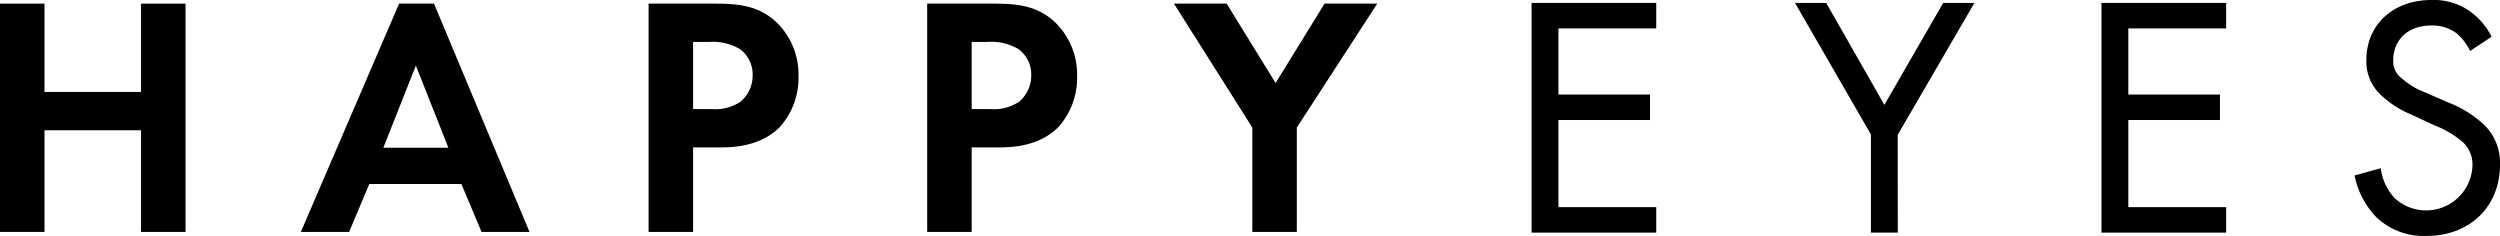
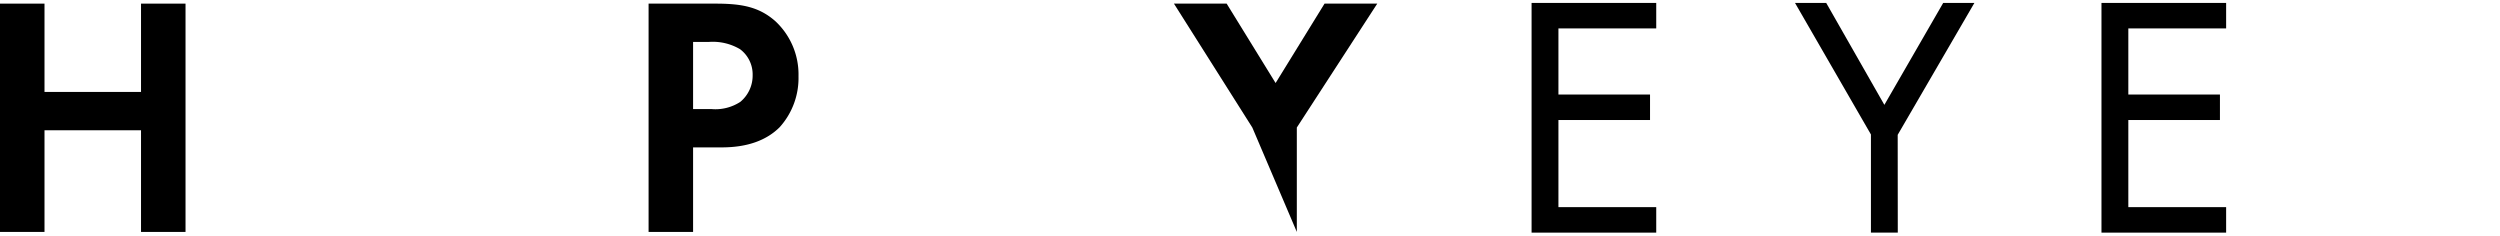
<svg xmlns="http://www.w3.org/2000/svg" viewBox="0 0 320 30.196">
  <g id="レイヤー_2" data-name="レイヤー 2">
    <g id="レイヤー_1-2" data-name="レイヤー 1">
      <path d="M5.696,11.768H18.051V.464h5.696V29.687h-5.696V16.674H5.696v13.012H0V.464H5.696Z" />
-       <path d="M59.057,23.553H47.272l-2.585,6.134H38.509L51.084.464h4.468L67.776,29.687H61.642Zm-1.665-4.644L53.23,8.394,49.068,18.909Z" />
      <path d="M91.519.464c3.286,0,5.564.35,7.711,2.235a9.308,9.308,0,0,1,2.978,7.053,9.39,9.39,0,0,1-2.409,6.528c-1.621,1.621-4.03,2.585-7.404,2.585H88.715V29.687h-5.696V.464Zm-2.804,13.494H91.037a5.83,5.83,0,0,0,3.724-.92A4.361,4.361,0,0,0,96.338,9.621a4.025,4.025,0,0,0-1.621-3.33,6.859,6.859,0,0,0-4.031-.92H88.715Z" />
-       <path d="M127.179.464c3.286,0,5.564.35,7.711,2.235a9.308,9.308,0,0,1,2.978,7.053,9.39,9.39,0,0,1-2.409,6.528c-1.621,1.621-4.03,2.585-7.404,2.585h-3.68V29.687h-5.696V.464Zm-2.804,13.494h2.322a5.83,5.83,0,0,0,3.724-.92,4.361,4.361,0,0,0,1.577-3.417,4.025,4.025,0,0,0-1.621-3.33,6.859,6.859,0,0,0-4.031-.92h-1.971Z" />
-       <path d="M160.297,16.324,150.265.464h6.747l6.265,10.164,6.265-10.164h6.747L165.993,16.324V29.687h-5.696Z" />
+       <path d="M160.297,16.324,150.265.464h6.747l6.265,10.164,6.265-10.164h6.747L165.993,16.324V29.687Z" />
      <polygon points="196.042 29.776 196.042 0.375 211.998 0.375 211.998 3.637 199.479 3.637 199.479 12.1 211.204 12.1 211.204 15.362 199.479 15.362 199.479 26.514 211.998 26.514 211.998 29.776 196.042 29.776" />
      <polygon points="268.989 29.776 268.989 0.375 284.945 0.375 284.945 3.637 272.426 3.637 272.426 12.1 284.152 12.1 284.152 15.362 272.426 15.362 272.426 26.514 284.945 26.514 284.945 29.776 268.989 29.776" />
      <polygon points="239.479 29.776 239.479 17.213 229.761 0.375 233.755 0.375 241.199 13.422 248.729 0.375 252.723 0.375 242.905 17.258 242.916 29.776 239.479 29.776" />
-       <path d="M310.611,30.196a8.757,8.757,0,0,1-6.453-2.406,10.709,10.709,0,0,1-2.757-5.245l-.018-.082,3.351-.931.014.099a6.882,6.882,0,0,0,1.74,3.698,5.933,5.933,0,0,0,9.987-4.127,3.879,3.879,0,0,0-1.426-3.176,12.863,12.863,0,0,0-3.504-2.013l-2.886-1.345a12.452,12.452,0,0,1-3.706-2.33,5.817,5.817,0,0,1-2.054-4.672C302.898,3.154,306.324,0,311.229,0a7.997,7.997,0,0,1,4.766,1.337,8.923,8.923,0,0,1,2.894,3.295l.036.07-2.75,1.818-.045-.089a6.993,6.993,0,0,0-1.695-2.175,5.21,5.21,0,0,0-3.251-.994c-2.9,0-4.849,1.789-4.849,4.452a2.644,2.644,0,0,0,1.074,2.296,9.583,9.583,0,0,0,3.06,1.835l2.821,1.234a14.232,14.232,0,0,1,4.567,2.795A6.729,6.729,0,0,1,320,21.072C320,26.444,316.14,30.196,310.611,30.196Z" />
    </g>
  </g>
</svg>